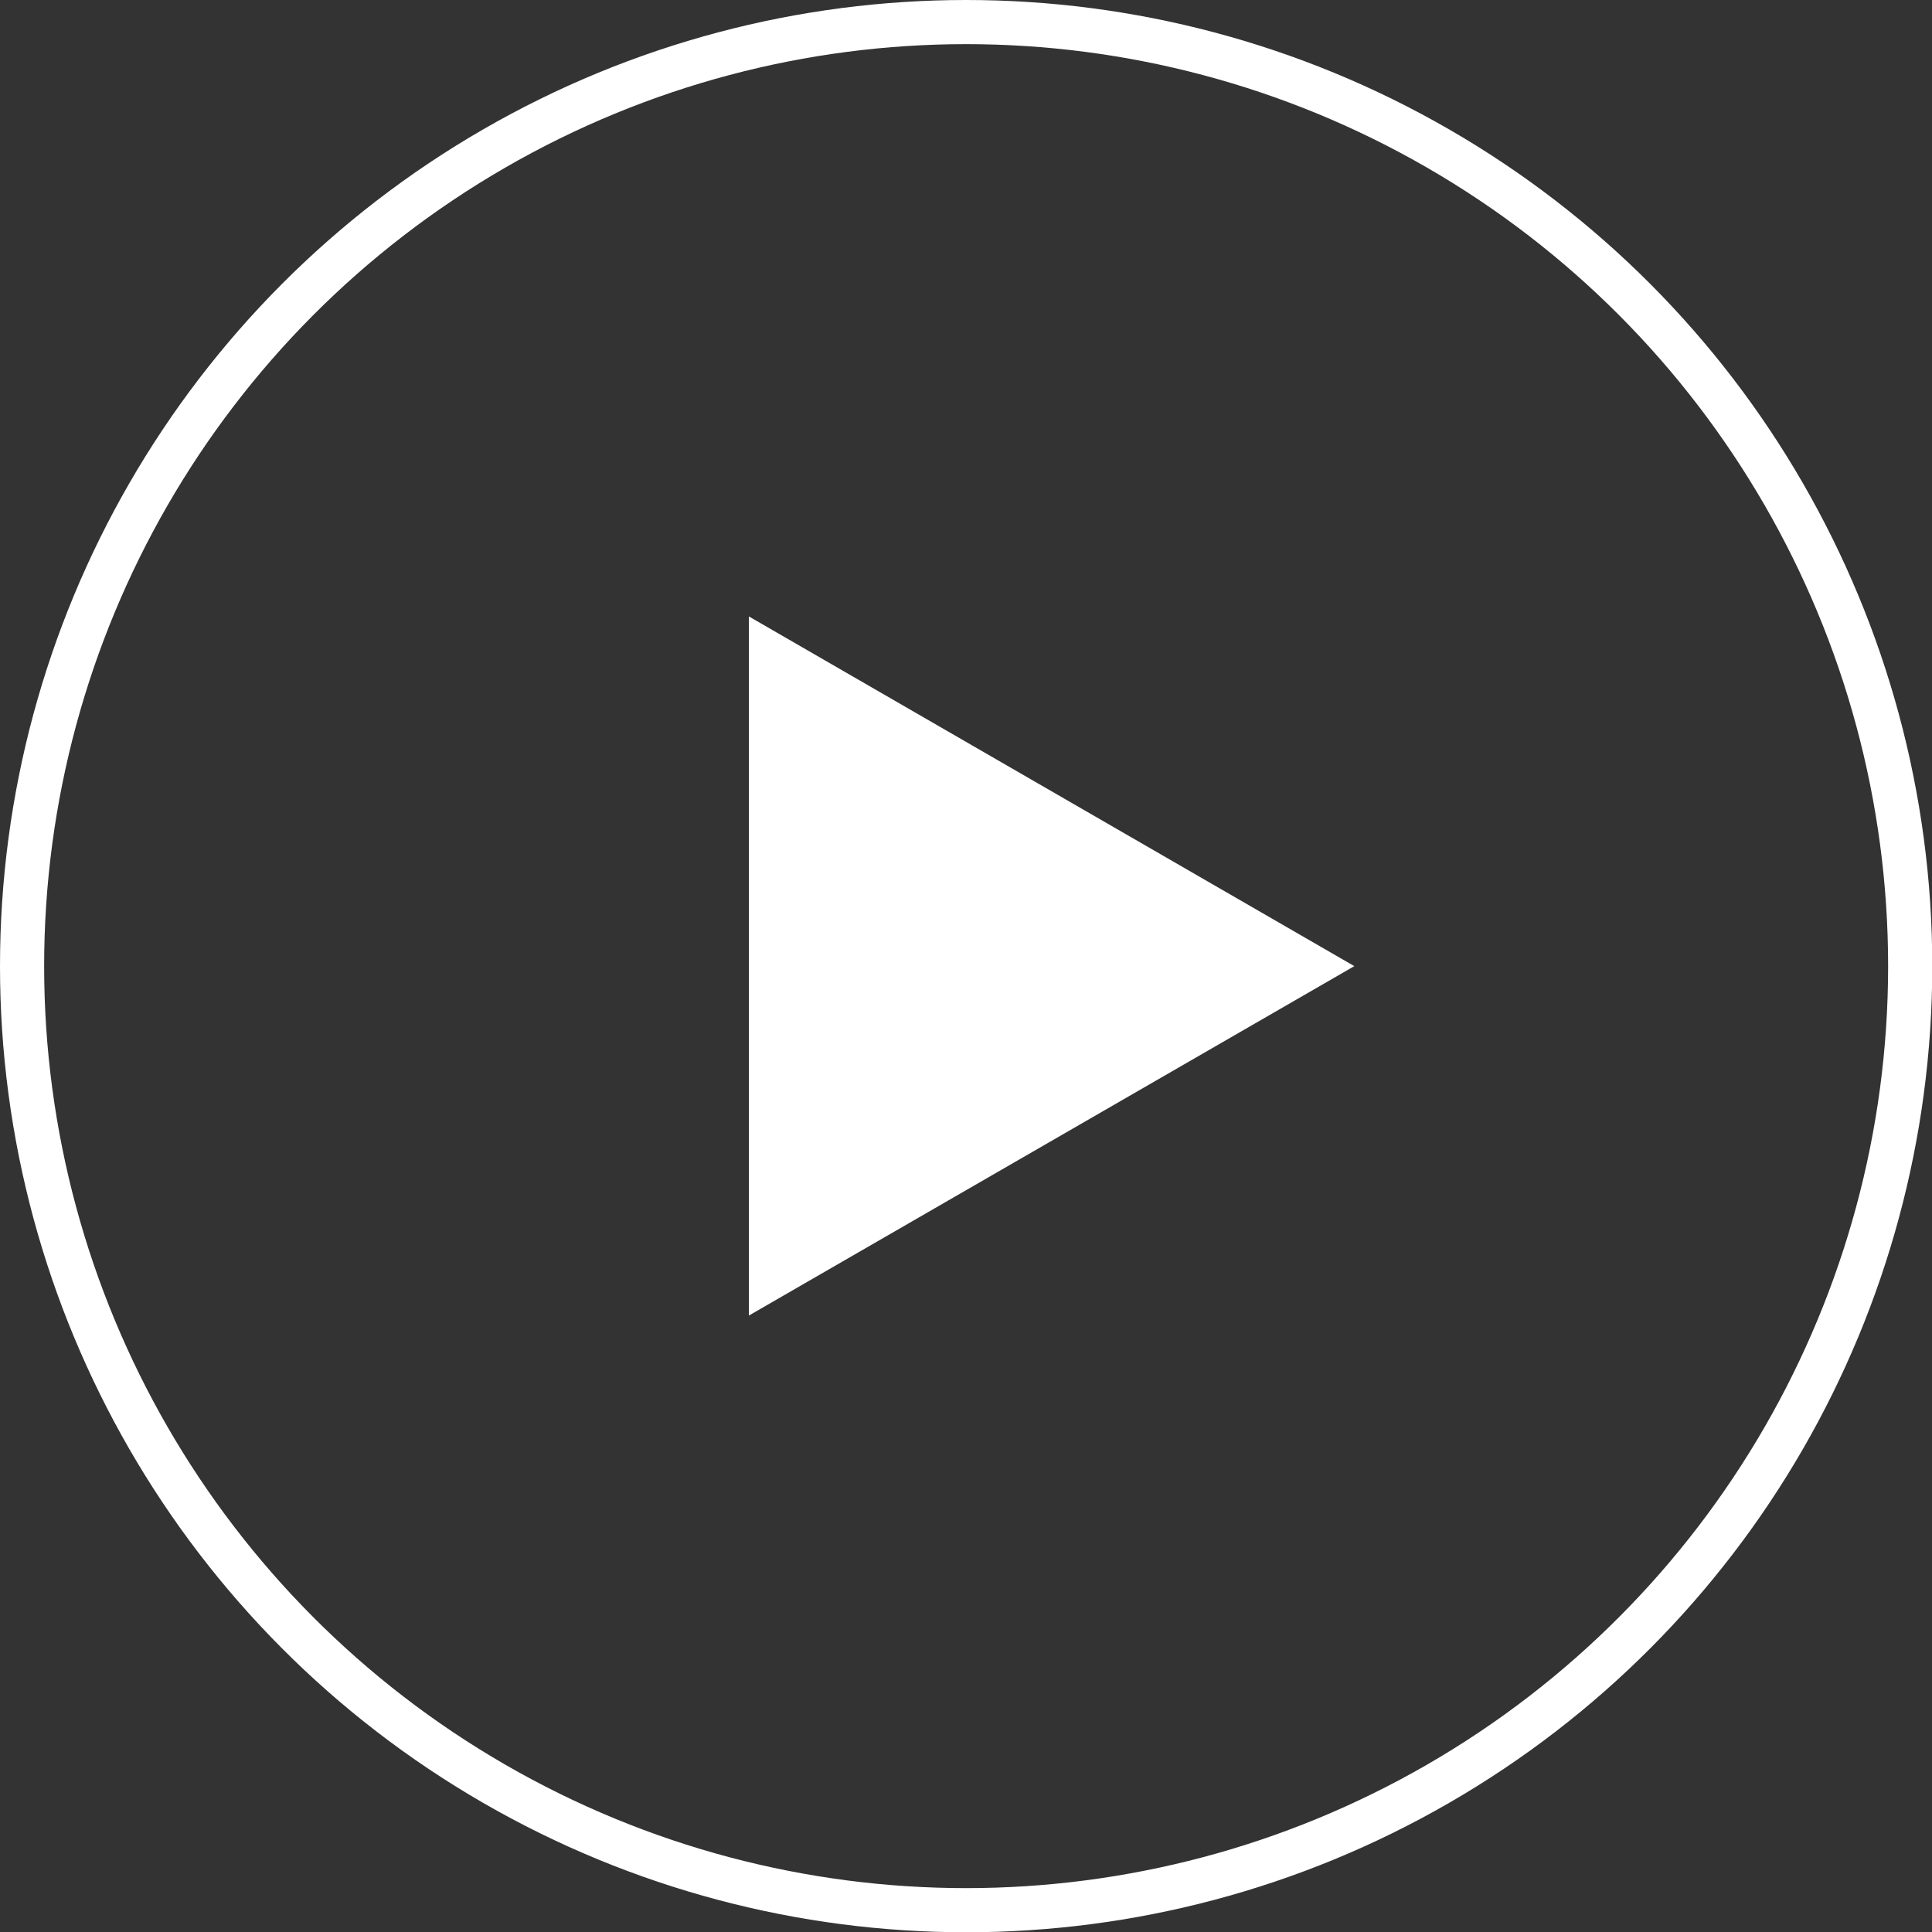
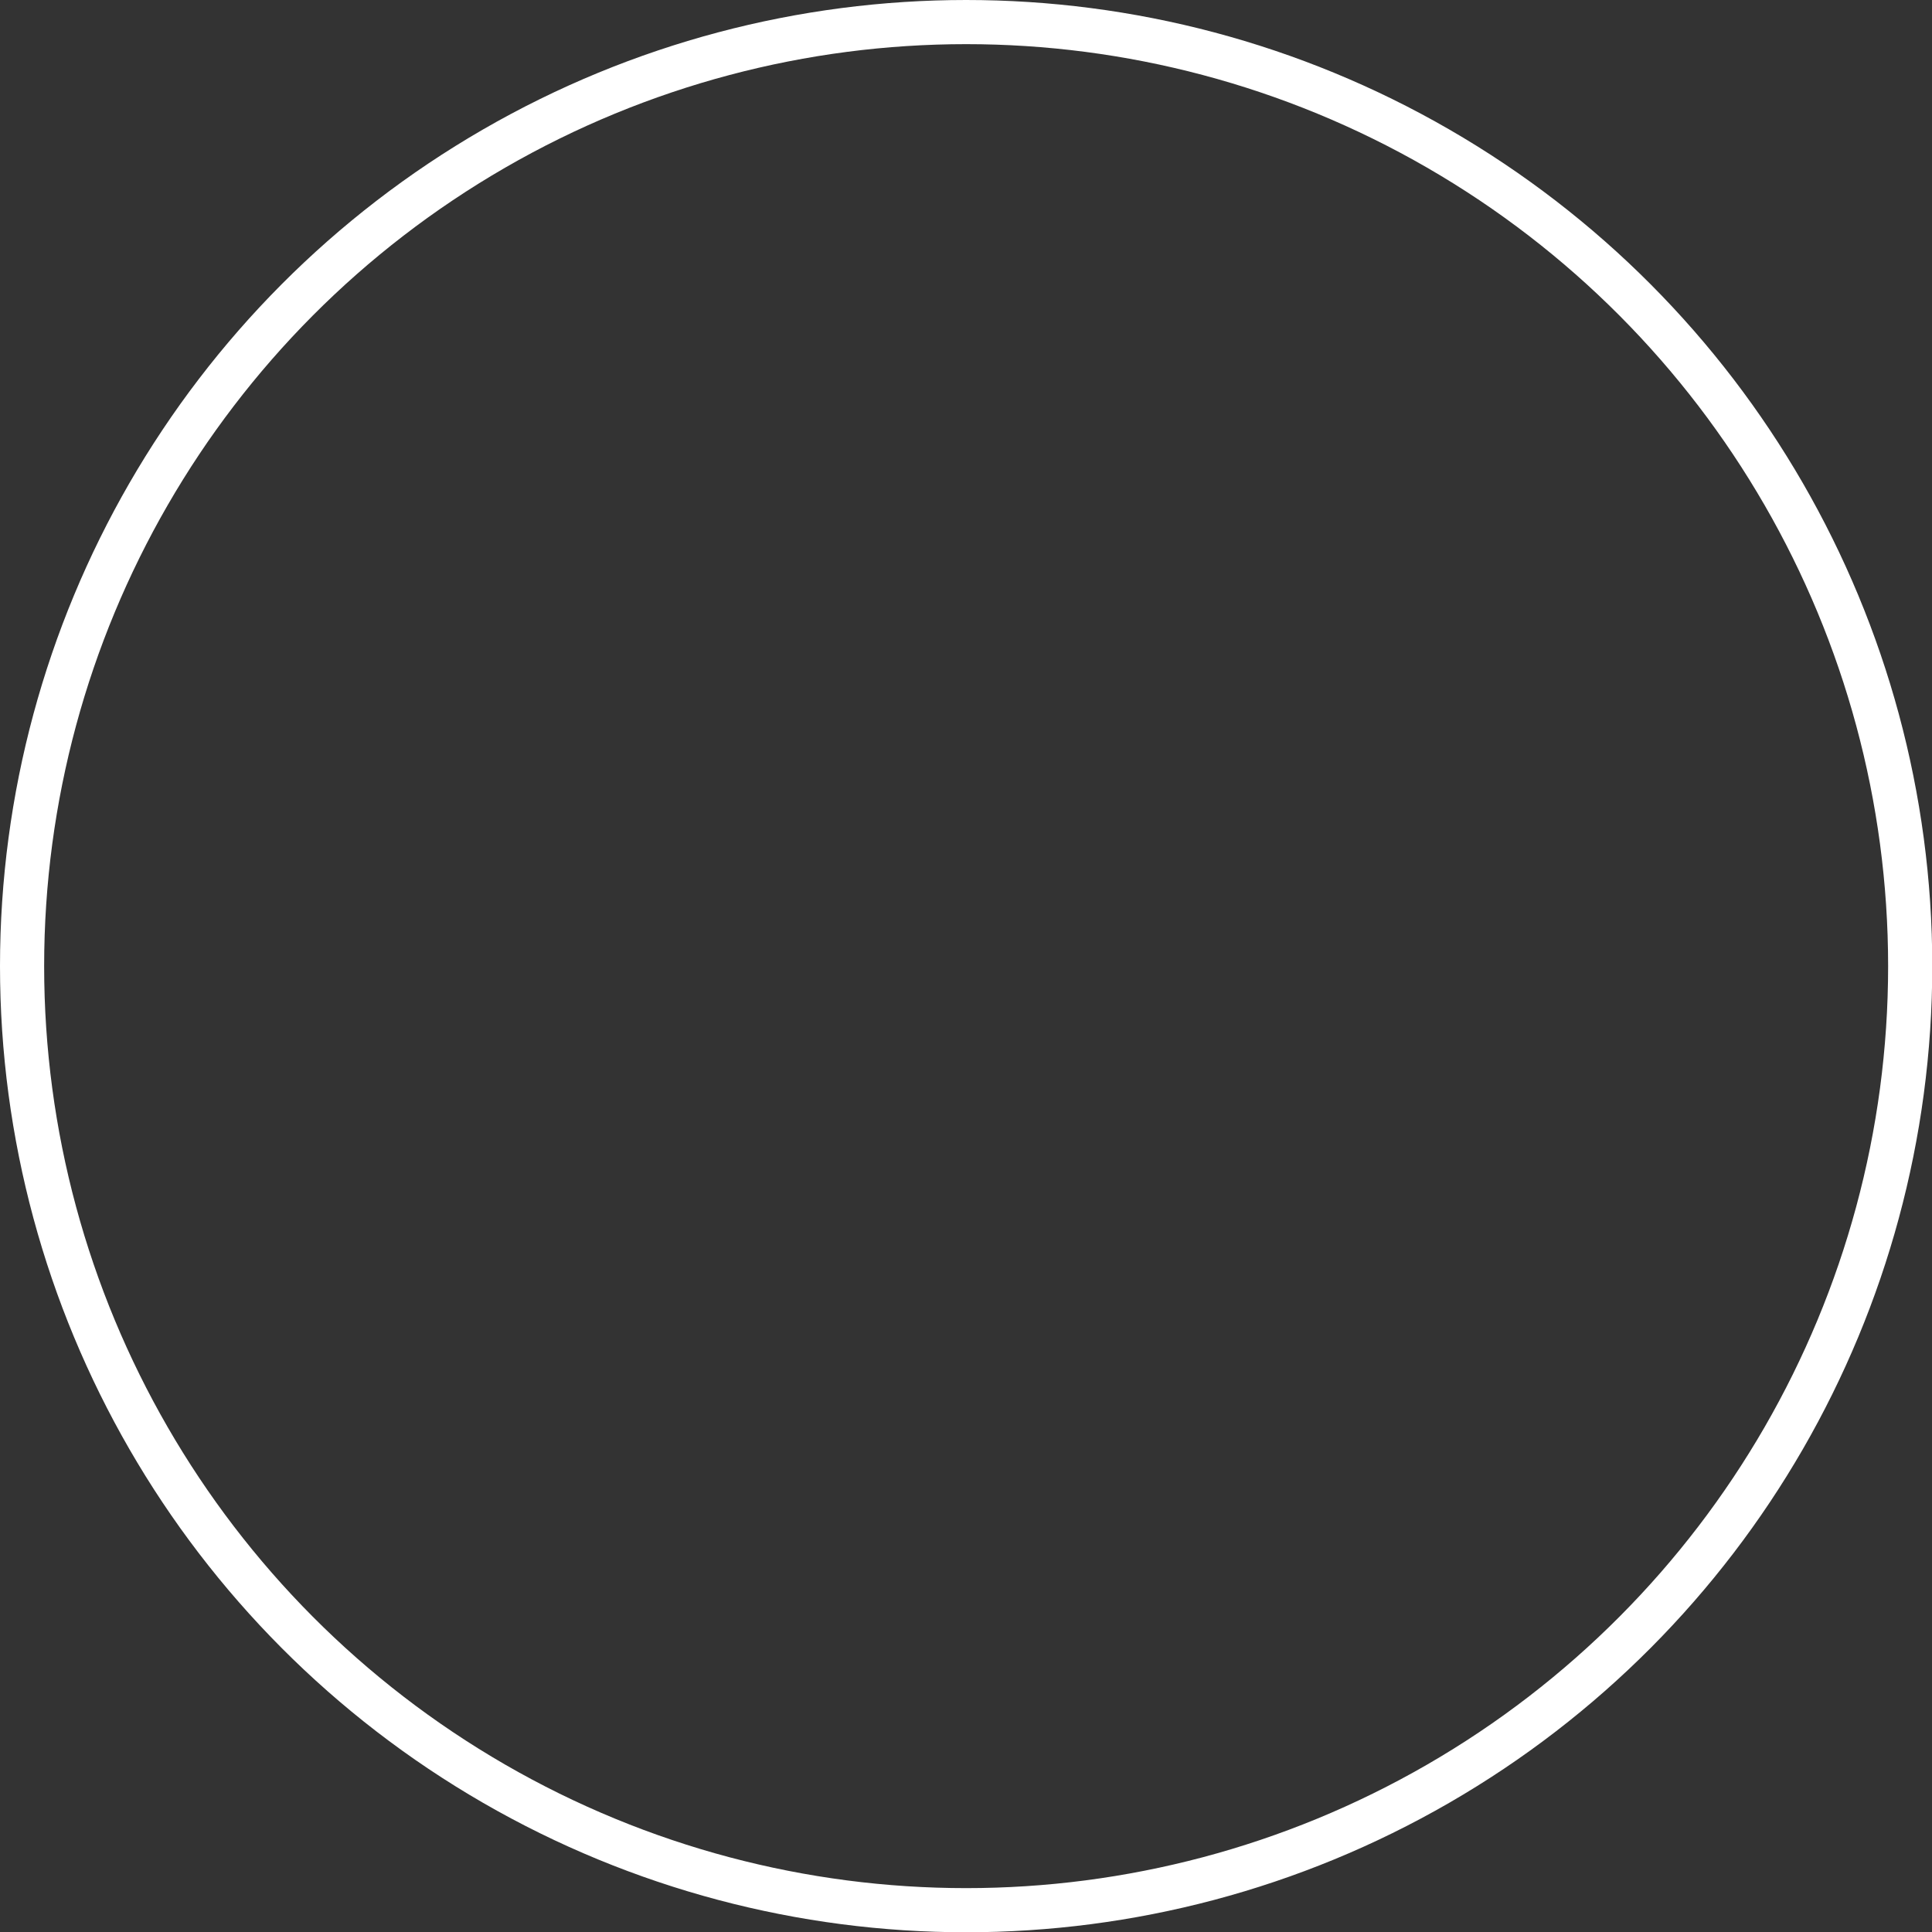
<svg xmlns="http://www.w3.org/2000/svg" id="_イヤー_2" viewBox="0 0 71.77 71.77">
  <rect x="0" y="0" width="71.77" height="71.77" fill="#333333" stroke="none" />
  <defs>
    <style>.cls-1{fill:#fff;}.cls-2{fill:none;stroke:#fff;stroke-linecap:round;stroke-linejoin:round;stroke-width:1.64px;}</style>
  </defs>
  <g id="_イヤー_2-2">
    <g>
      <circle class="cls-2" cx="35.89" cy="35.89" r="35.07" />
-       <polygon class="cls-1" points="50.31 35.89 27.82 22.9 27.82 48.87 50.31 35.89" />
    </g>
  </g>
</svg>